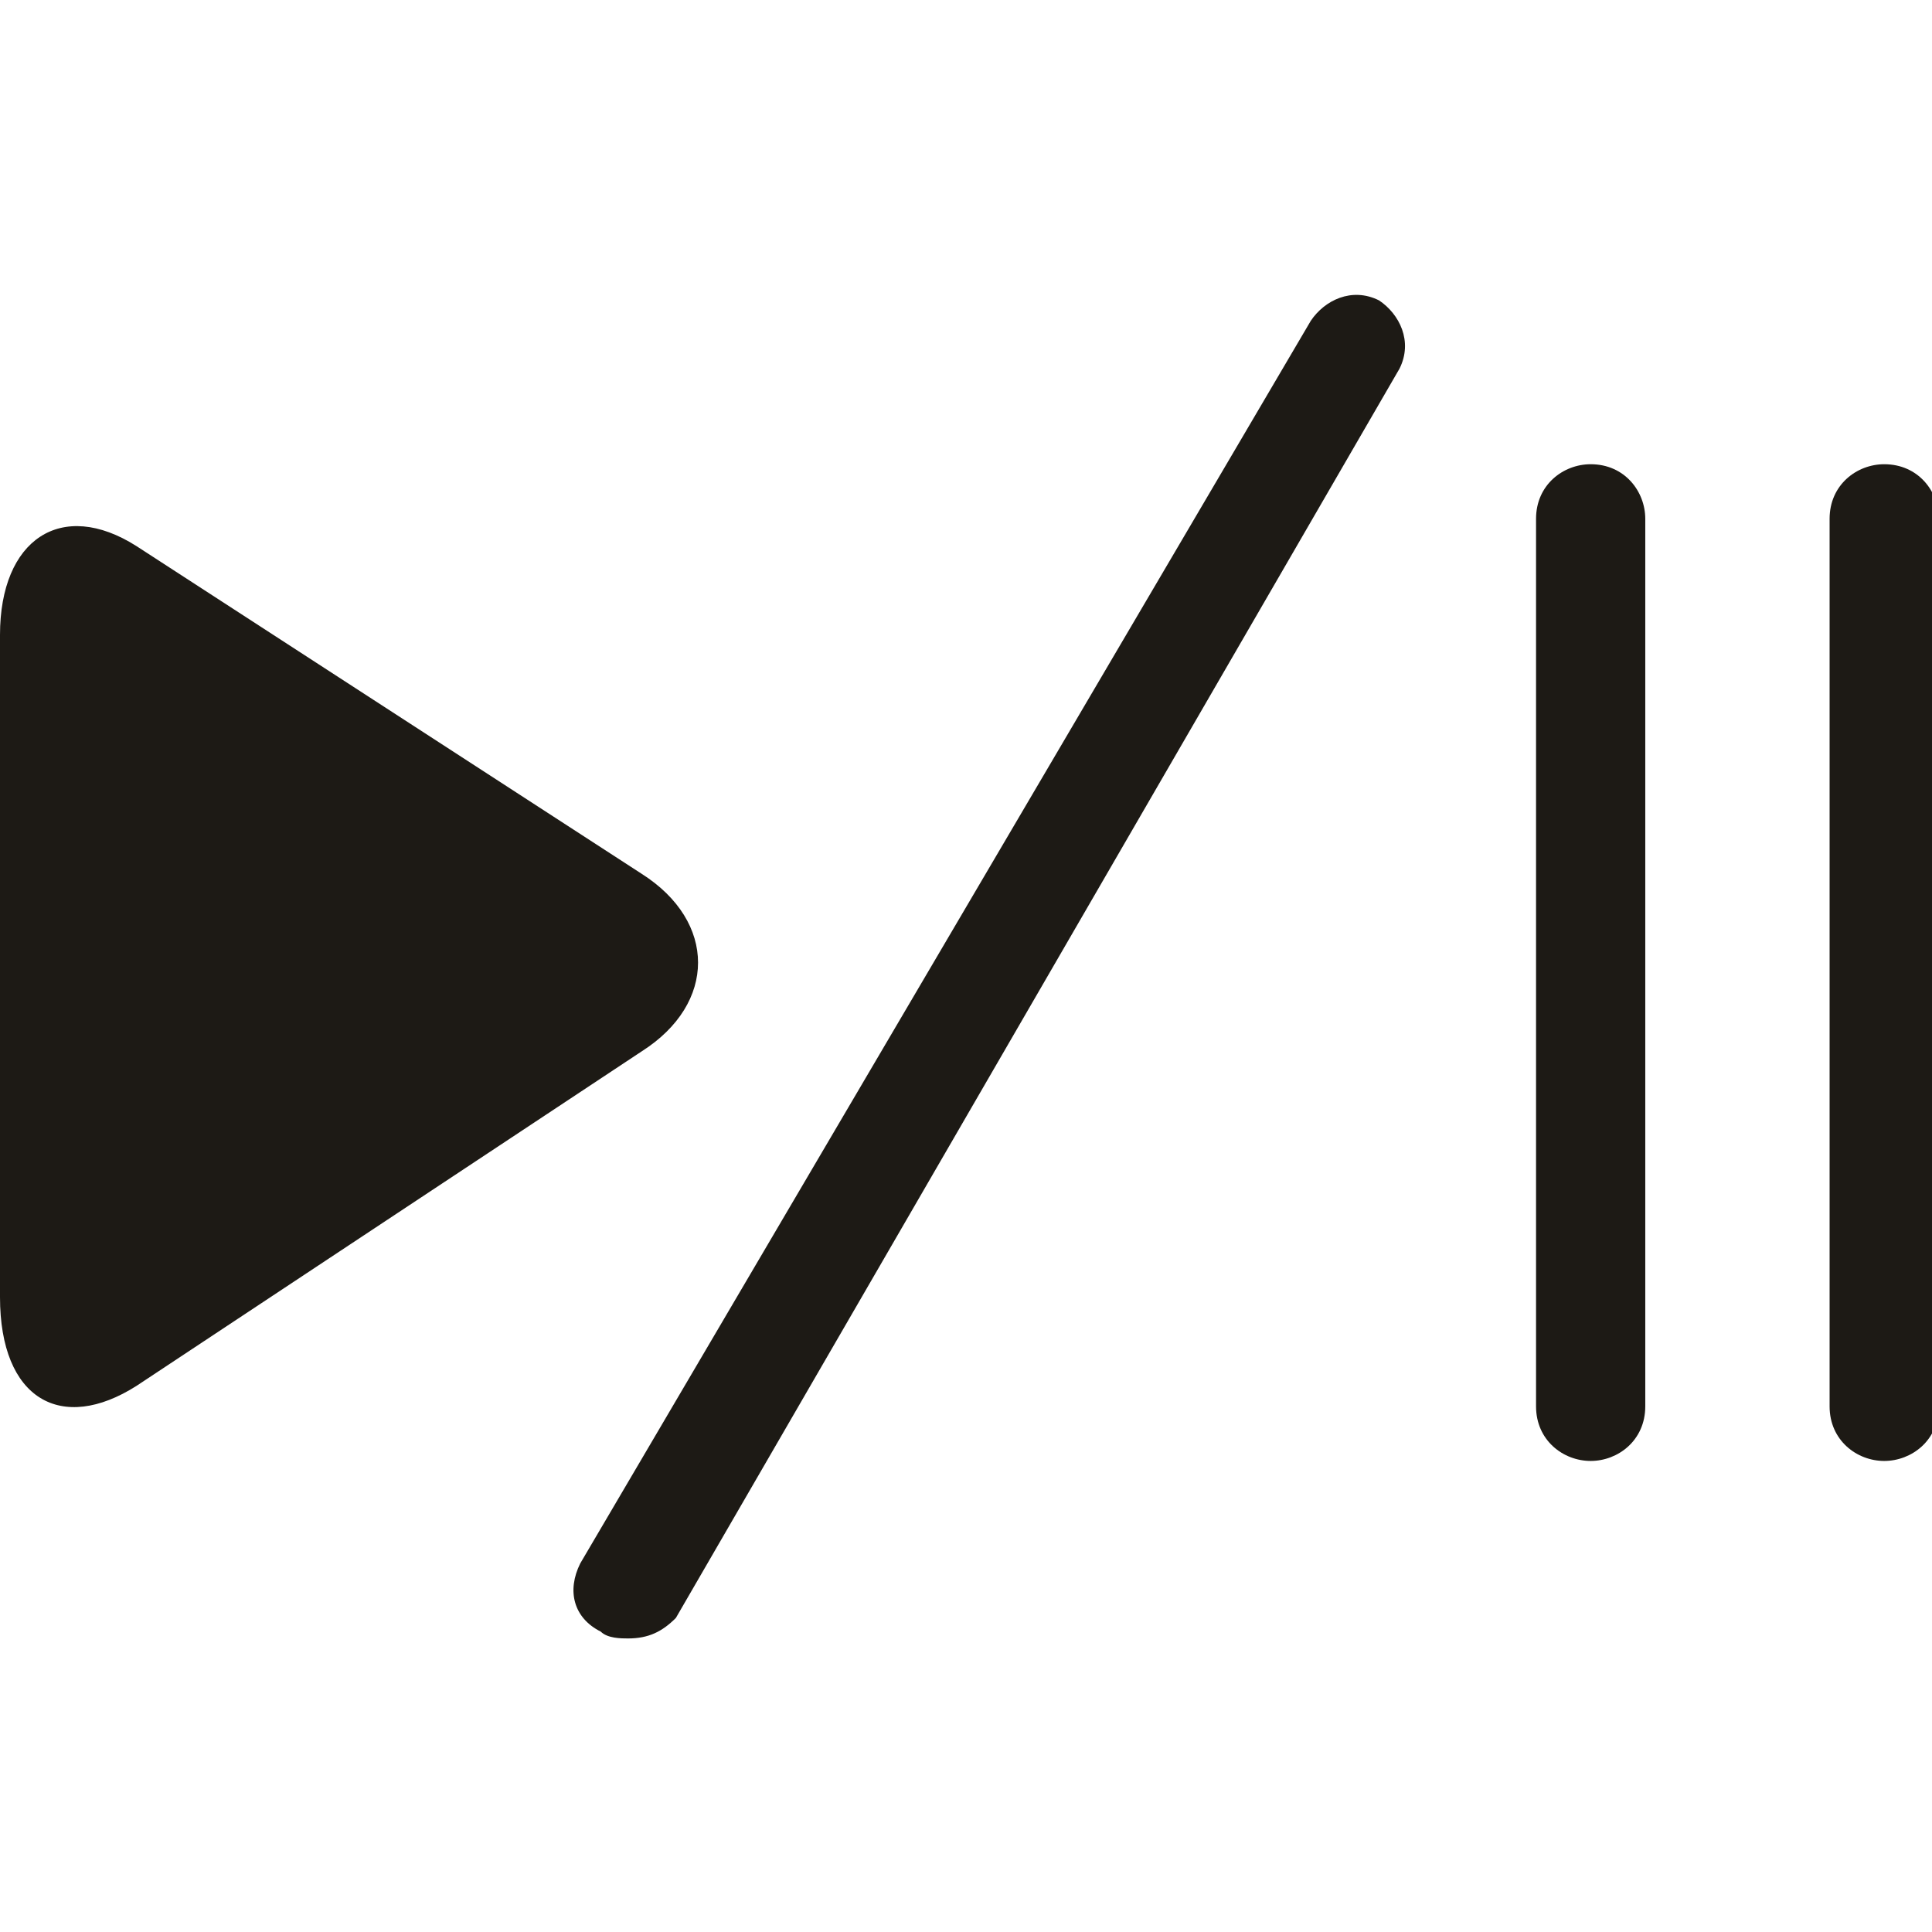
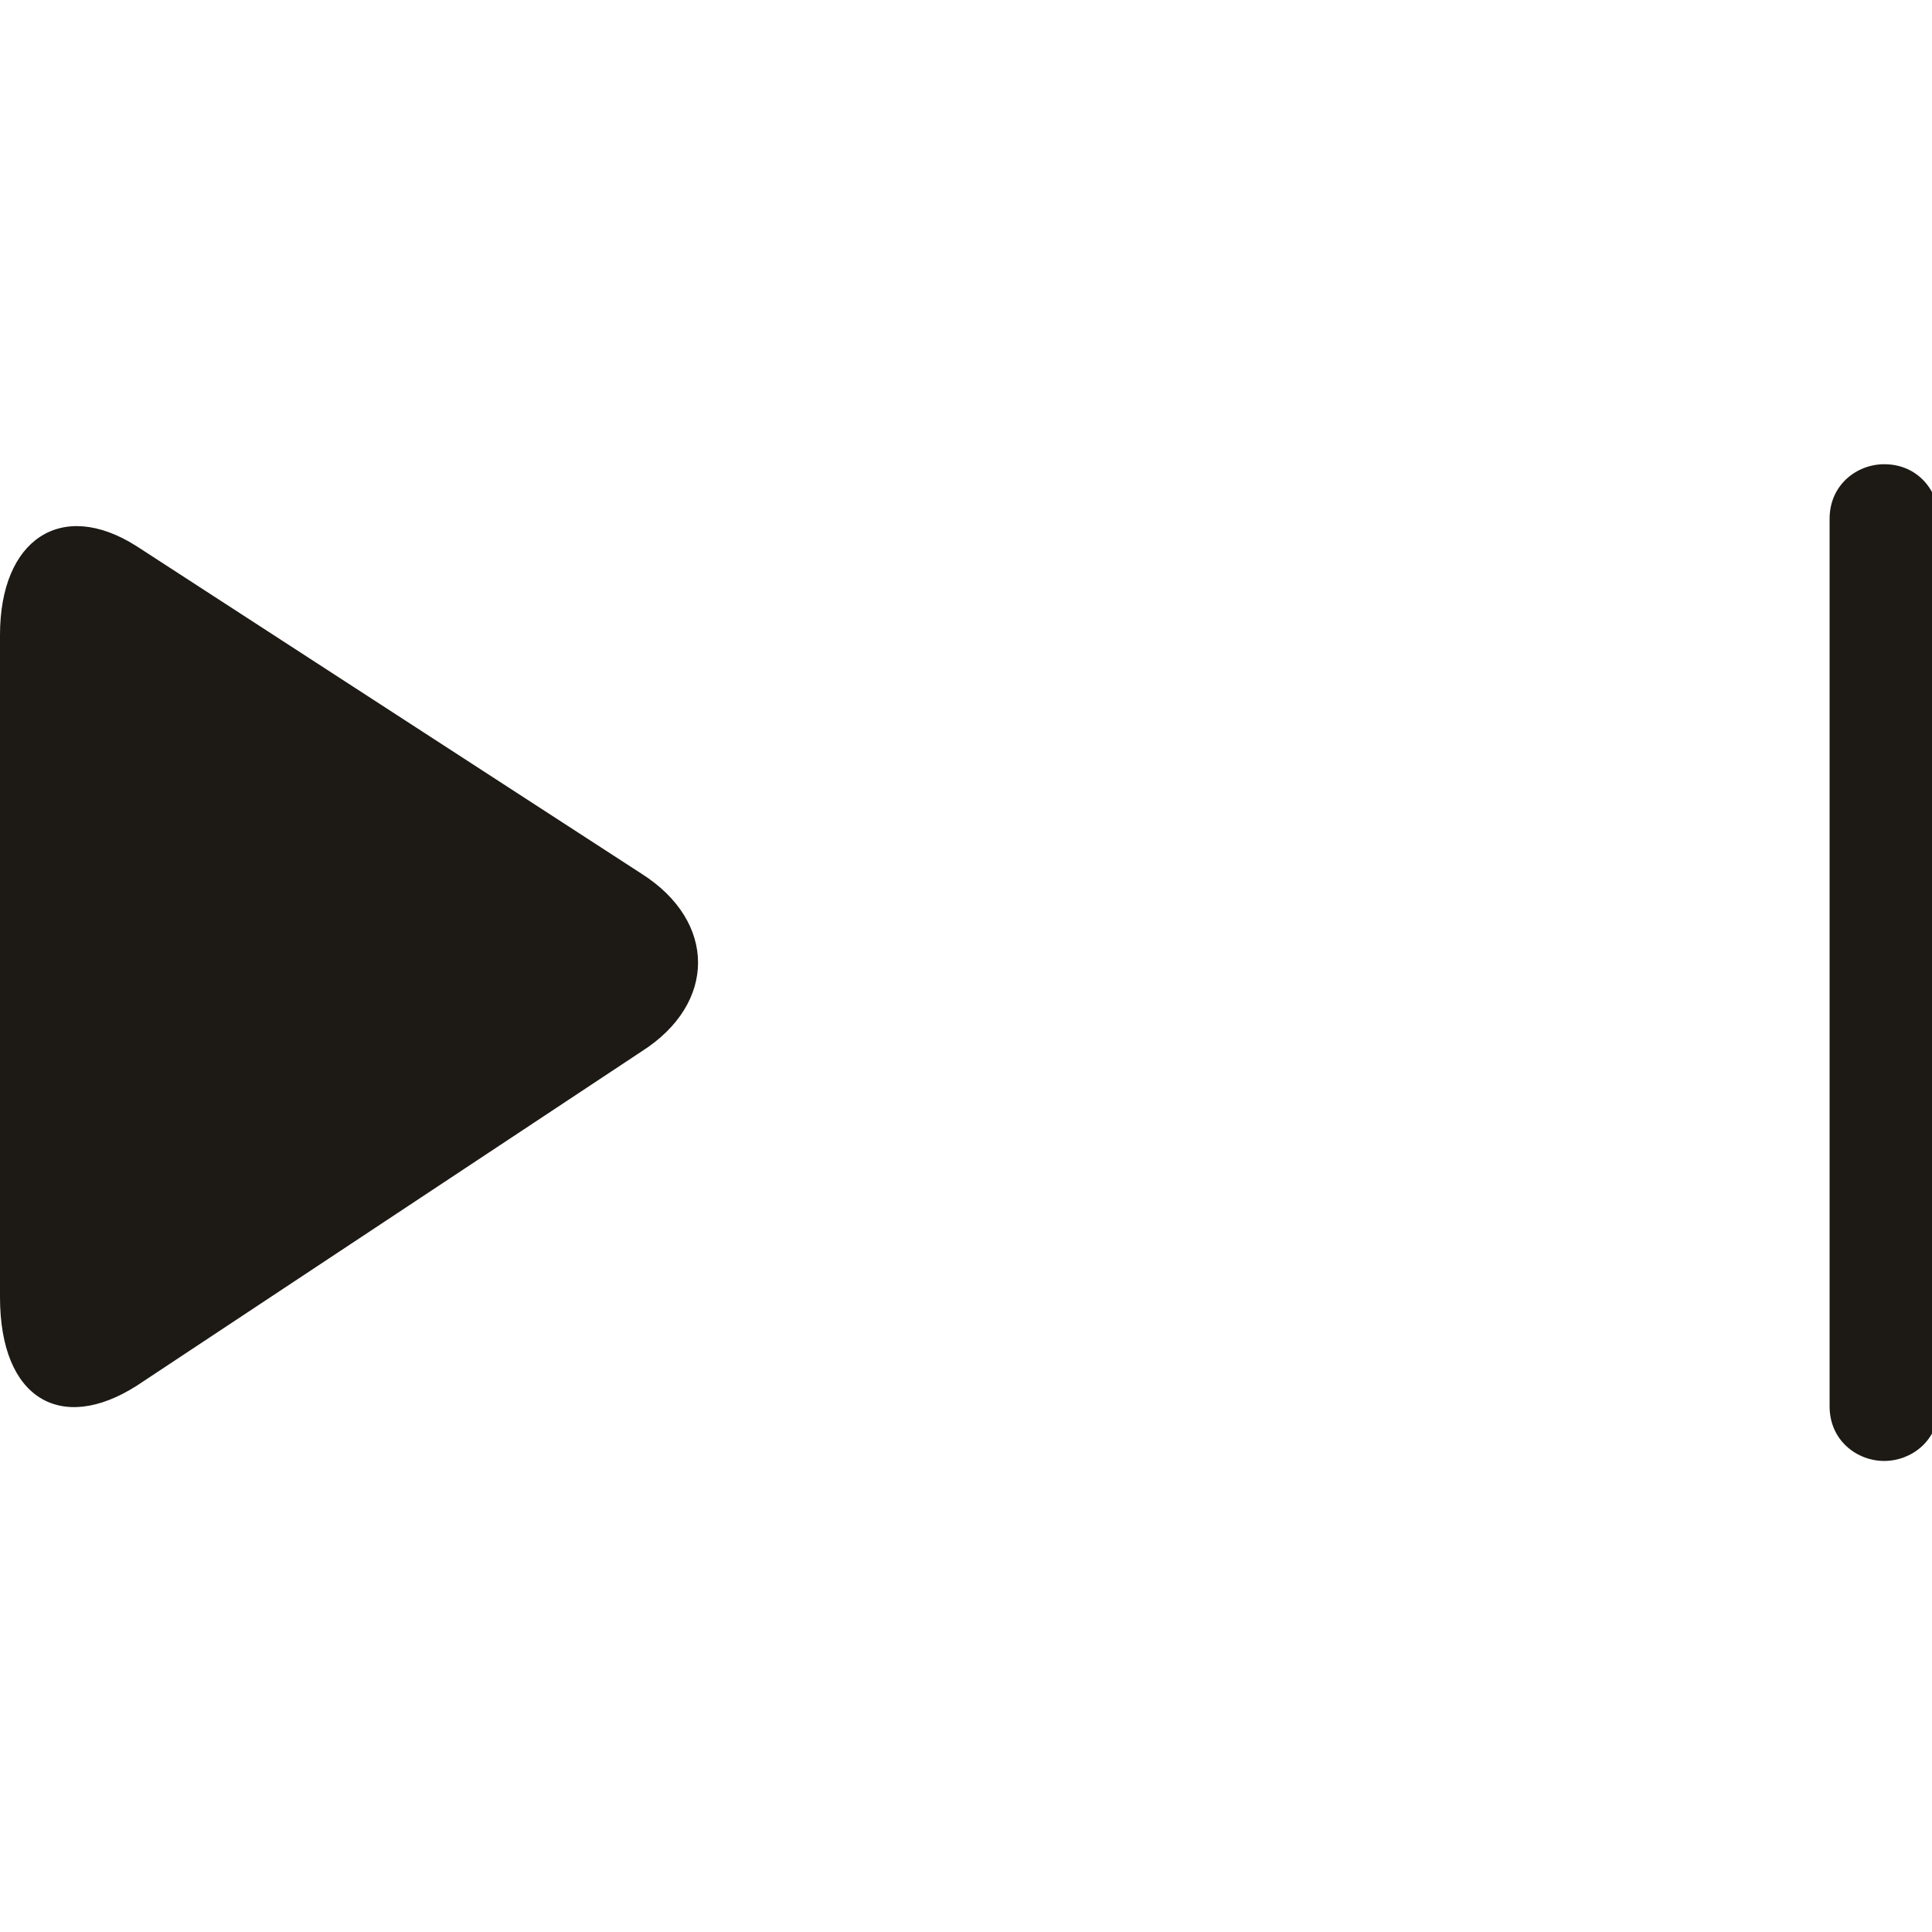
<svg xmlns="http://www.w3.org/2000/svg" version="1.1" x="0px" y="0px" viewBox="0 0 28.3 28.3" style="enable-background:new 0 0 28.3 28.3;" xml:space="preserve">
  <style type="text/css">
	.st0{fill:#1D1A15;}
</style>
  <g id="レイヤー_1">
    <g id="レイヤー_1_1_">
	</g>
  </g>
  <g id="レイヤー_2">
    <g>
      <path class="st0" d="M2,8l7.4,4.8c1.1,0.7,1.1,1.9,0,2.6L2,20.3c-1.1,0.7-2,0.2-2-1.3V9.3C0,7.9,0.9,7.3,2,8z" />
      <g>
-         <path class="st0" d="M23.3,21.4c0.4,0,0.8-0.3,0.8-0.8v-13c0-0.4-0.3-0.8-0.8-0.8c-0.4,0-0.8,0.3-0.8,0.8v13     C22.5,21.1,22.9,21.4,23.3,21.4z" />
        <path class="st0" d="M27.6,21.4c0.4,0,0.8-0.3,0.8-0.8v-13c0-0.4-0.3-0.8-0.8-0.8c-0.4,0-0.8,0.3-0.8,0.8v13     C26.8,21.1,27.2,21.4,27.6,21.4z" />
      </g>
-       <path class="st0" d="M9.2,24c-0.1,0-0.3,0-0.4-0.1c-0.4-0.2-0.5-0.6-0.3-1L19.2,4.7c0.2-0.3,0.6-0.5,1-0.3c0.3,0.2,0.5,0.6,0.3,1    L9.9,23.7C9.7,23.9,9.5,24,9.2,24z" />
    </g>
  </g>
</svg>